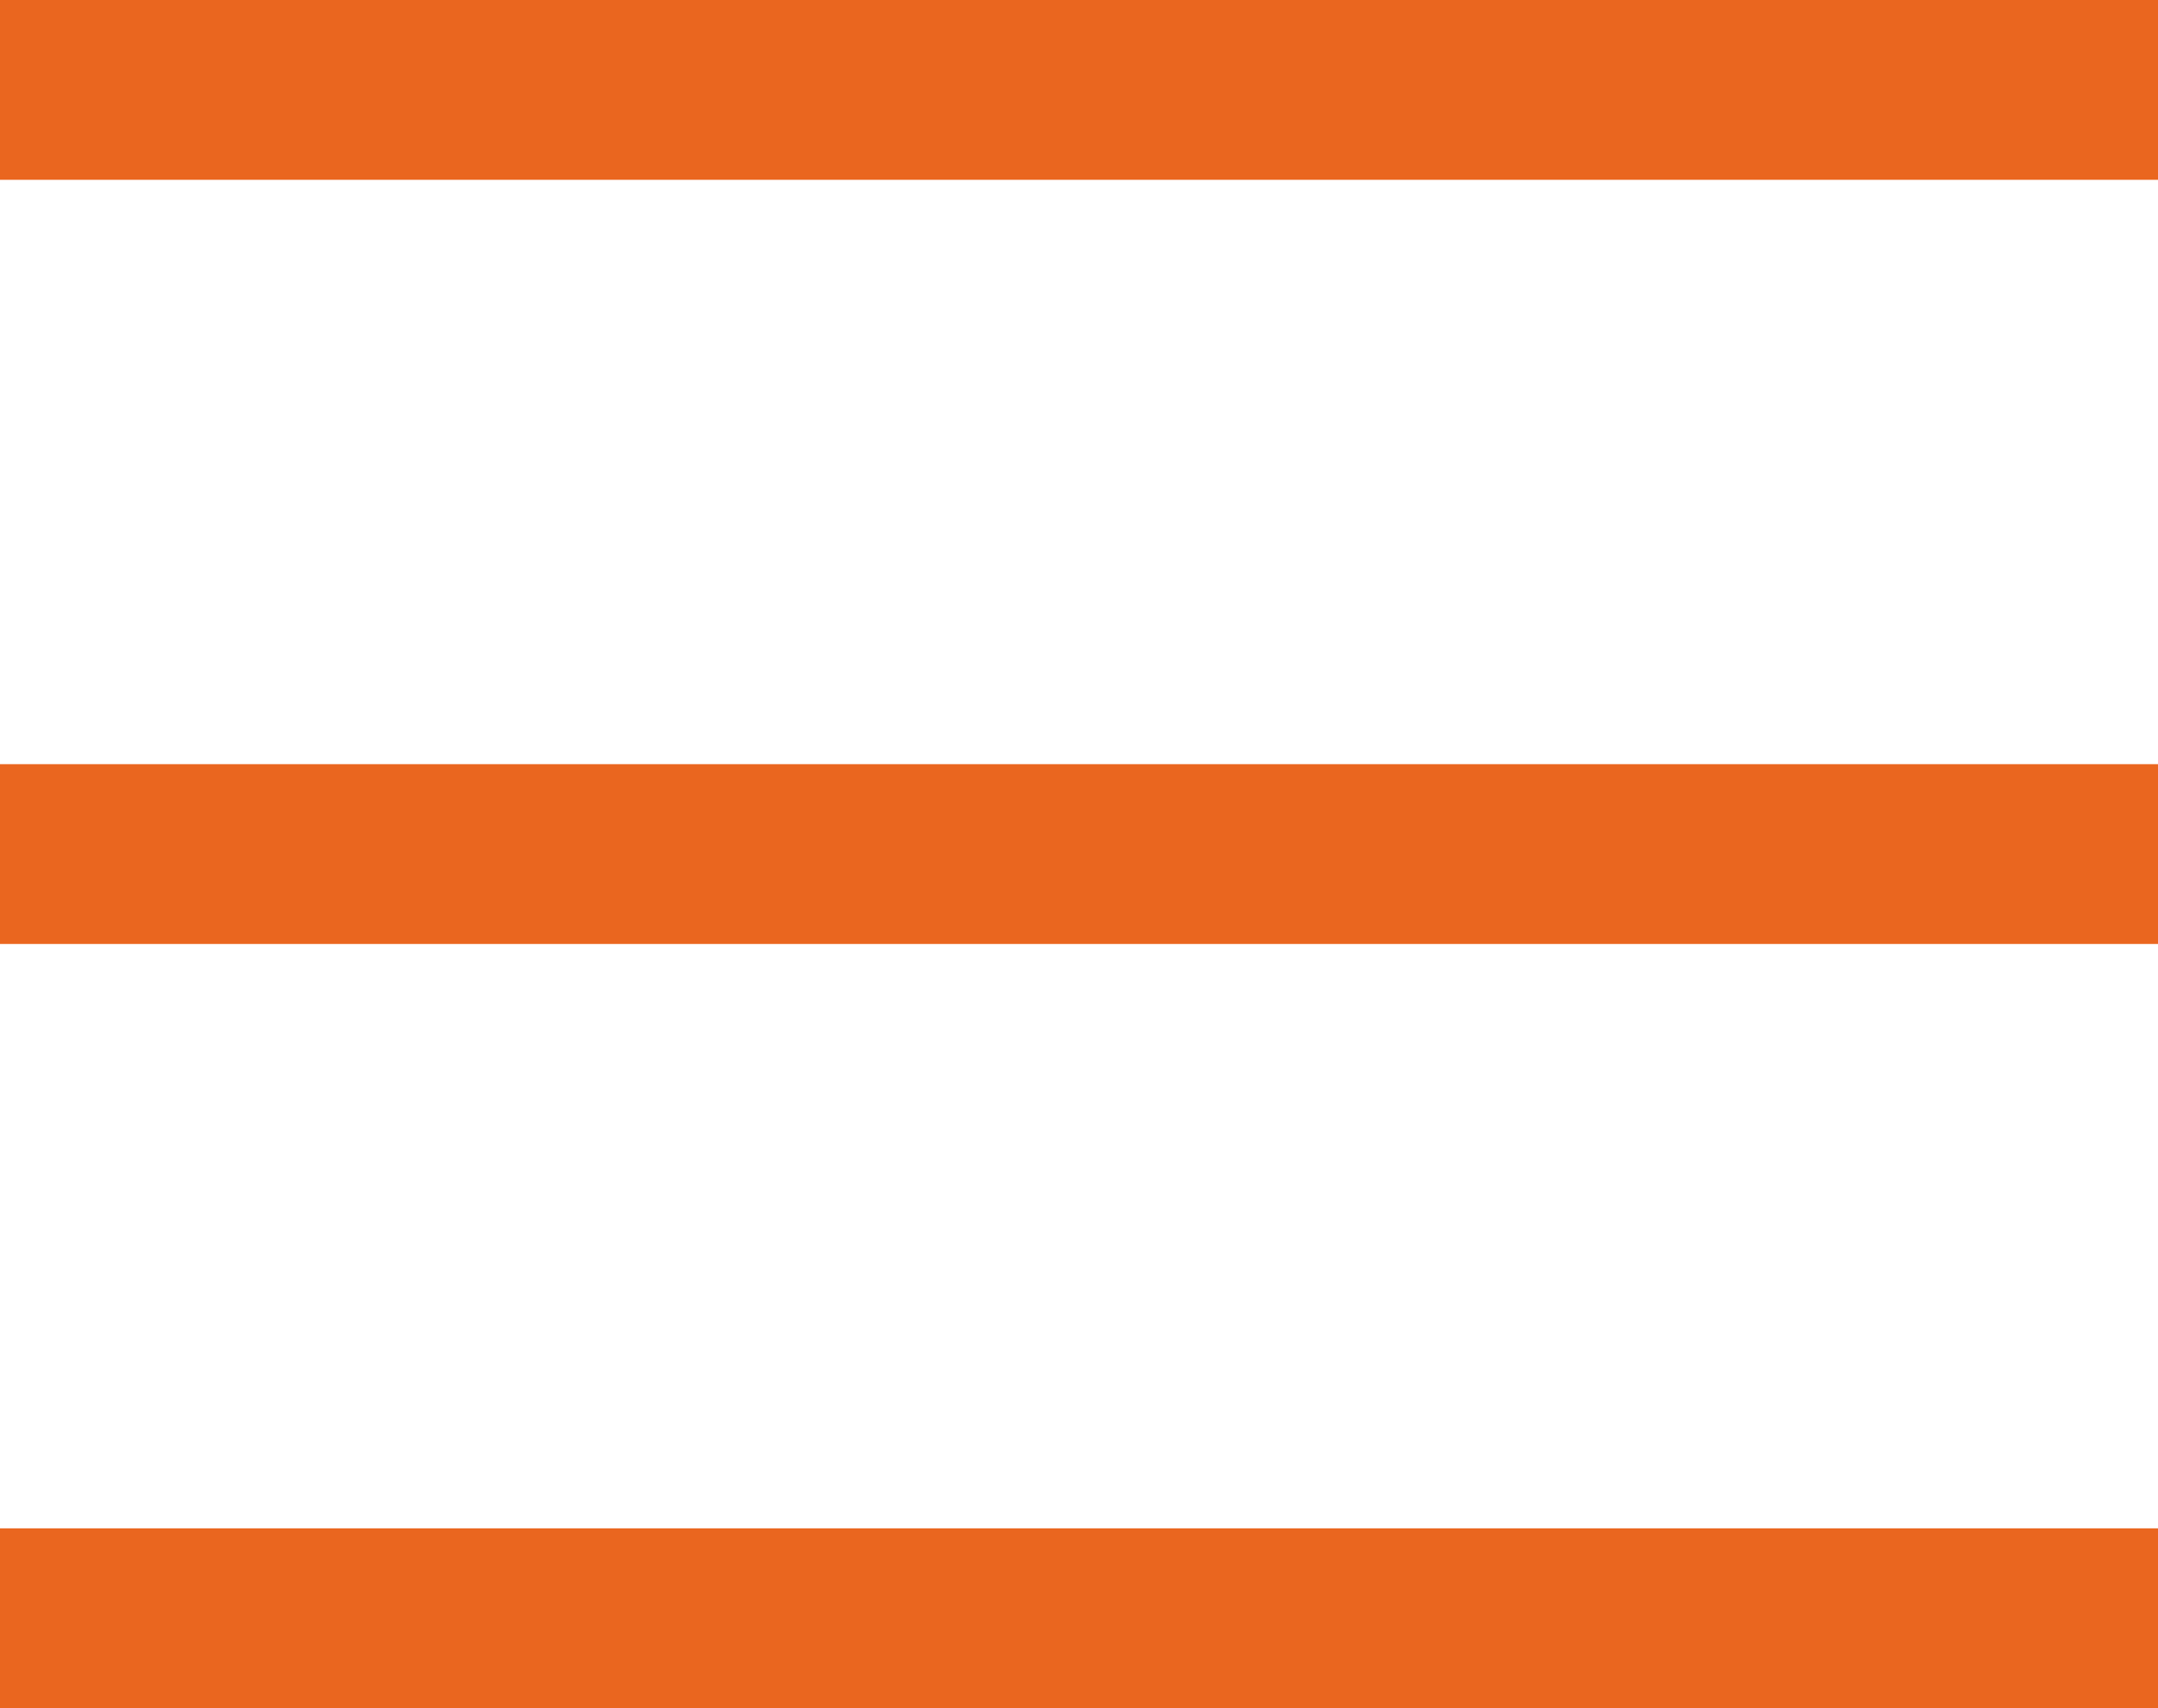
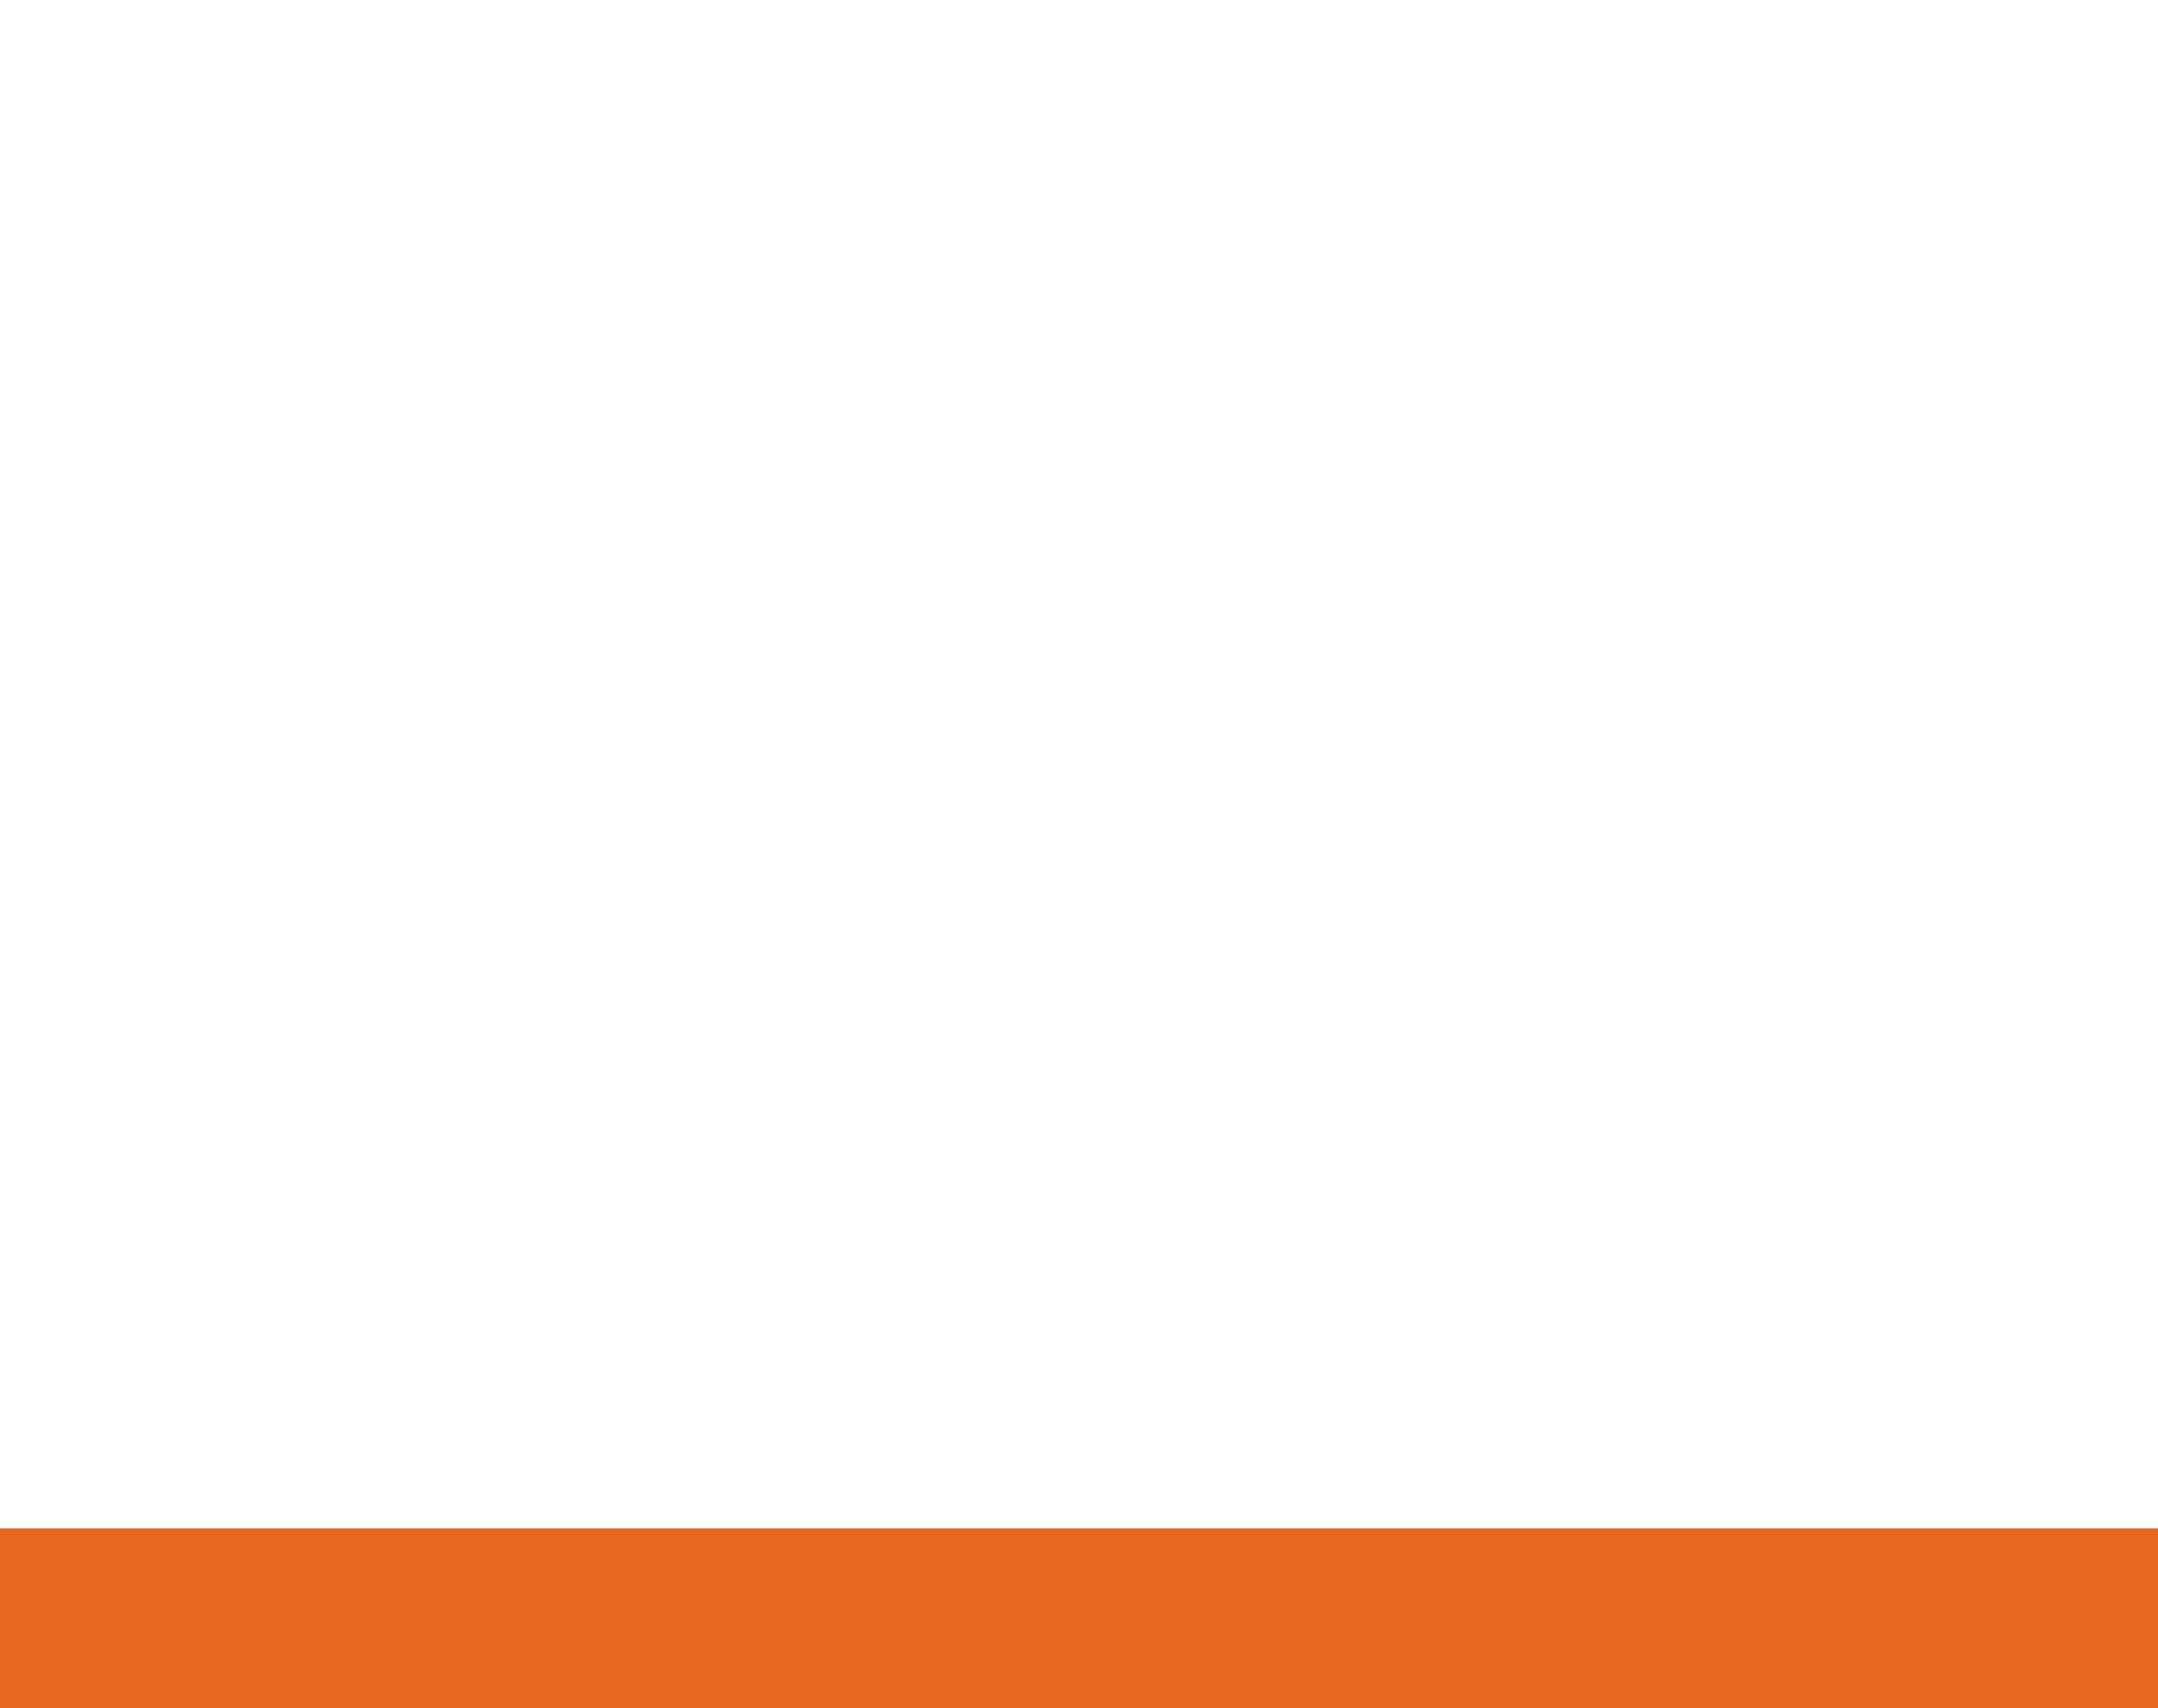
<svg xmlns="http://www.w3.org/2000/svg" width="24" height="19" viewBox="0 0 24 19" fill="none">
-   <line y1="1" x2="24" y2="1" stroke="#EA661F" stroke-width="2" />
-   <line y1="9.5" x2="24" y2="9.5" stroke="#EA661F" stroke-width="2" />
  <line y1="18" x2="24" y2="18" stroke="#EA661F" stroke-width="2" />
</svg>